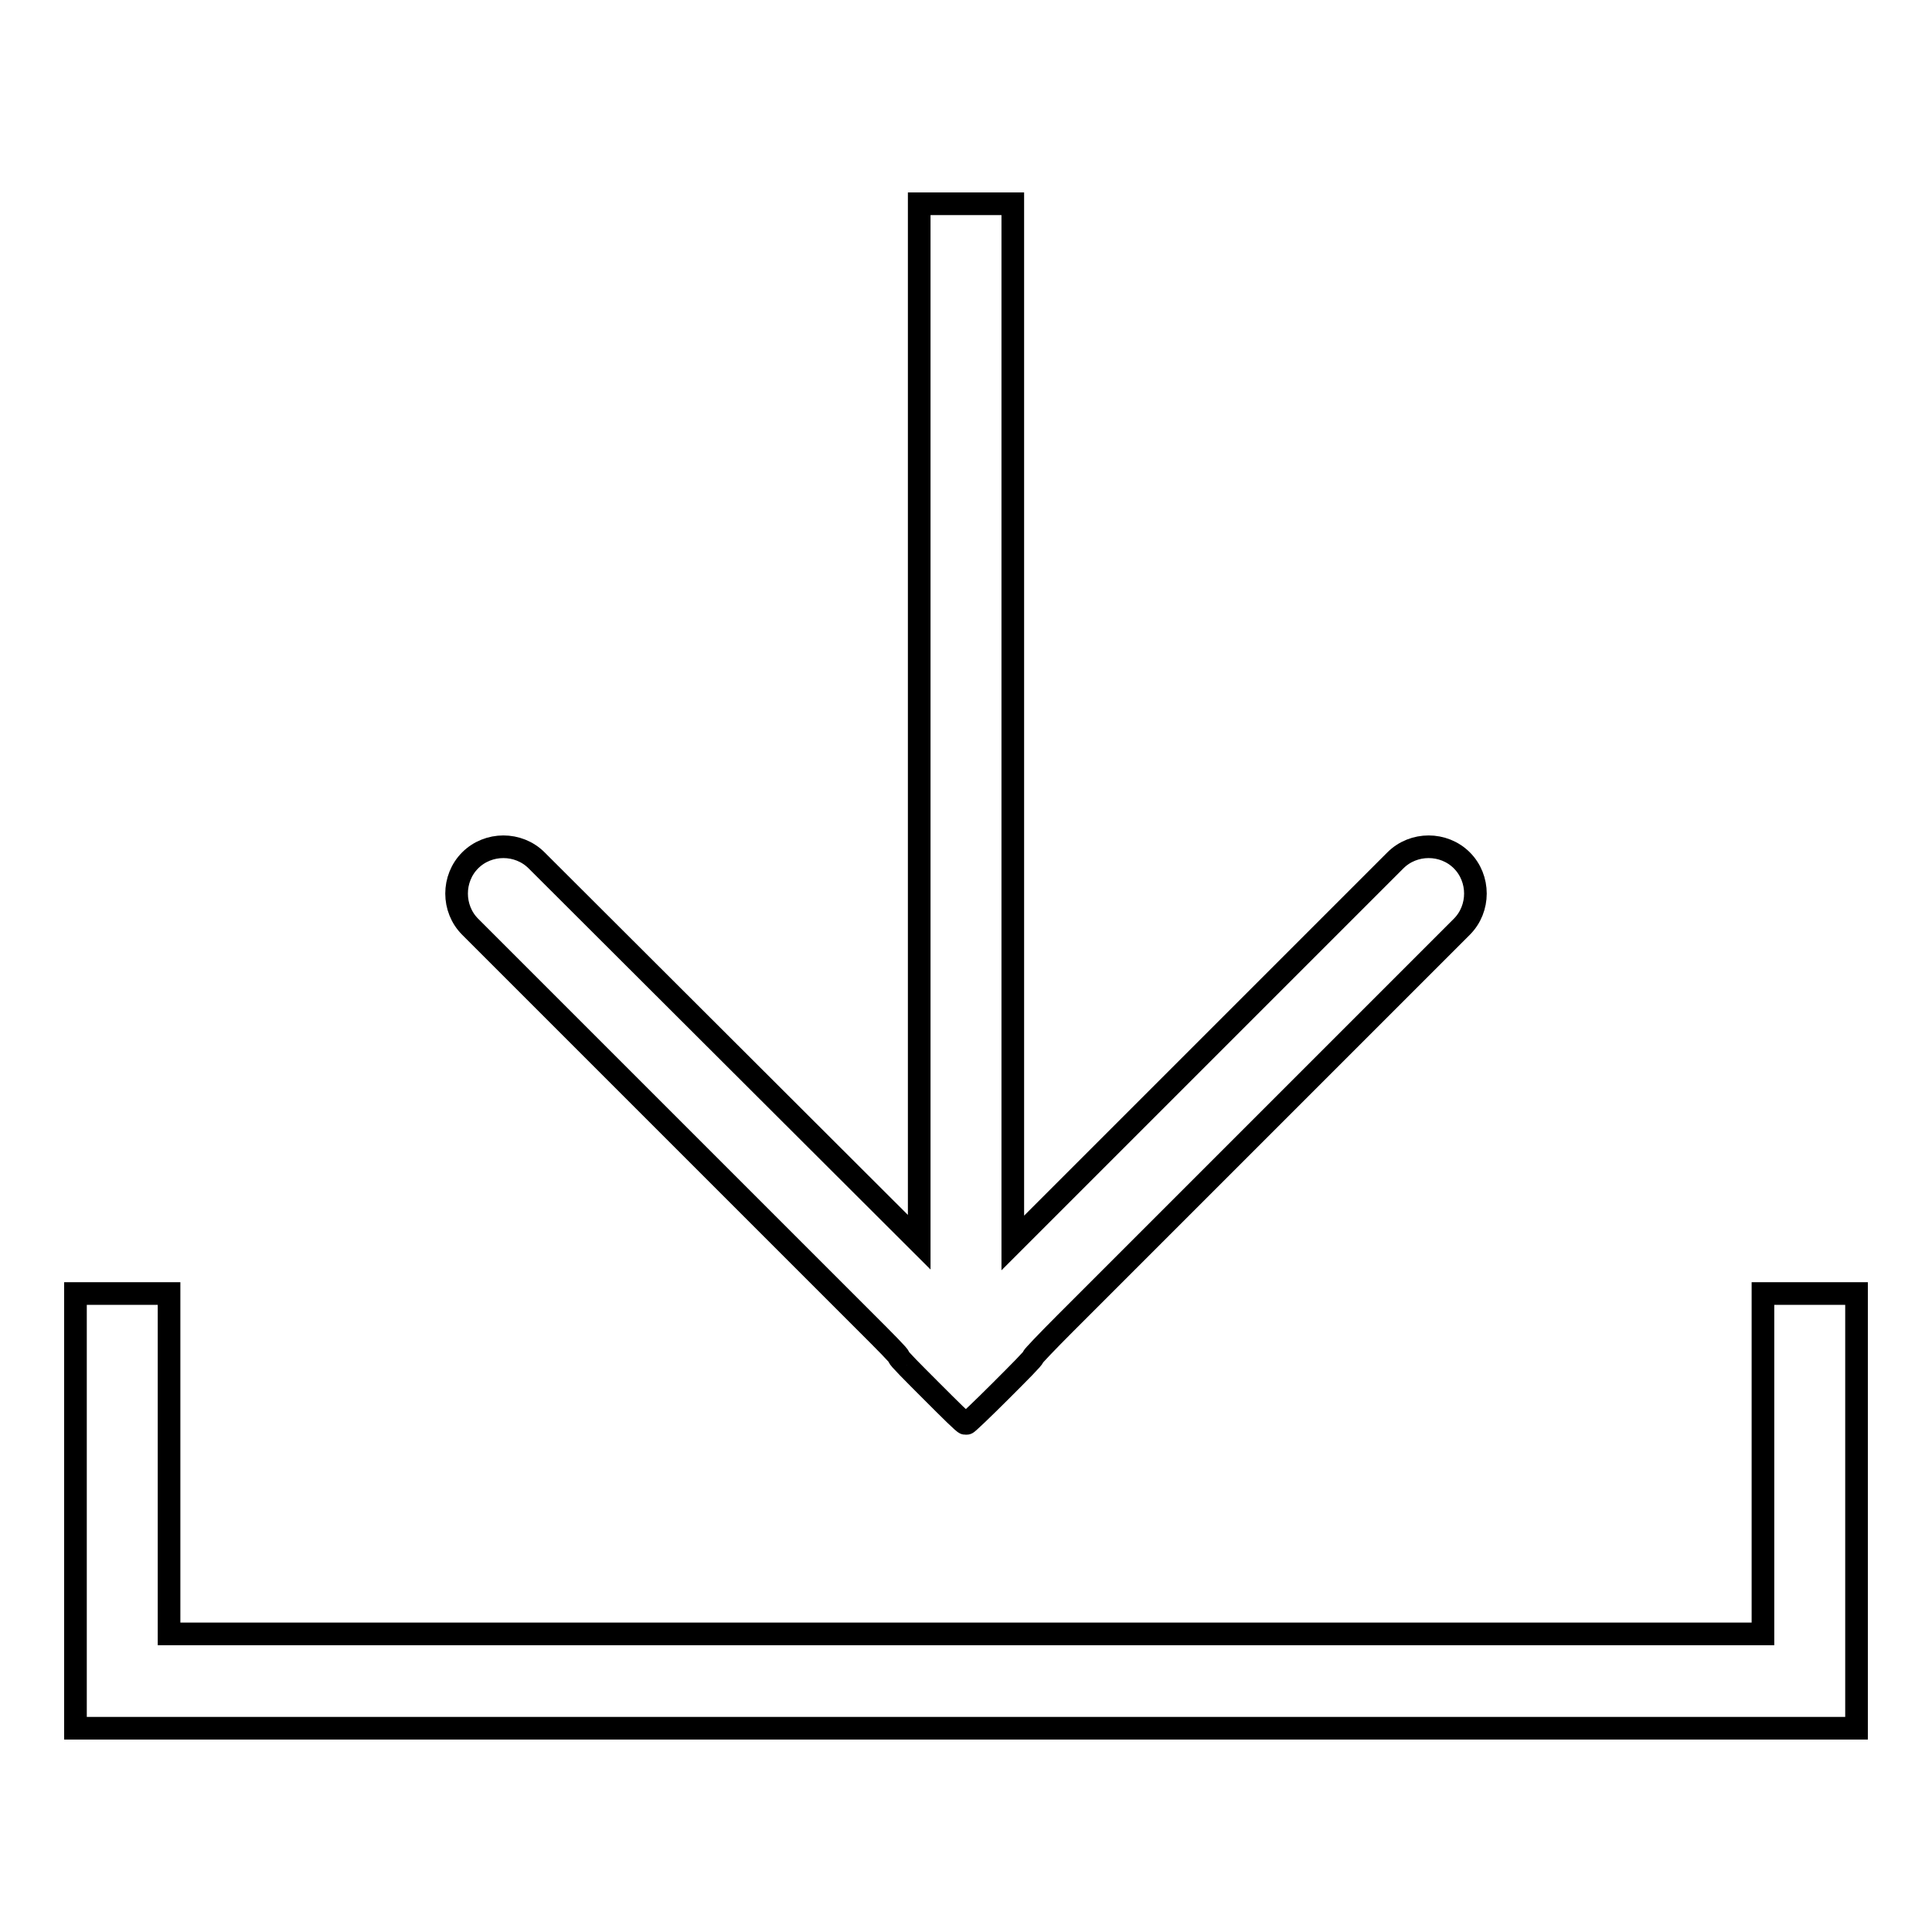
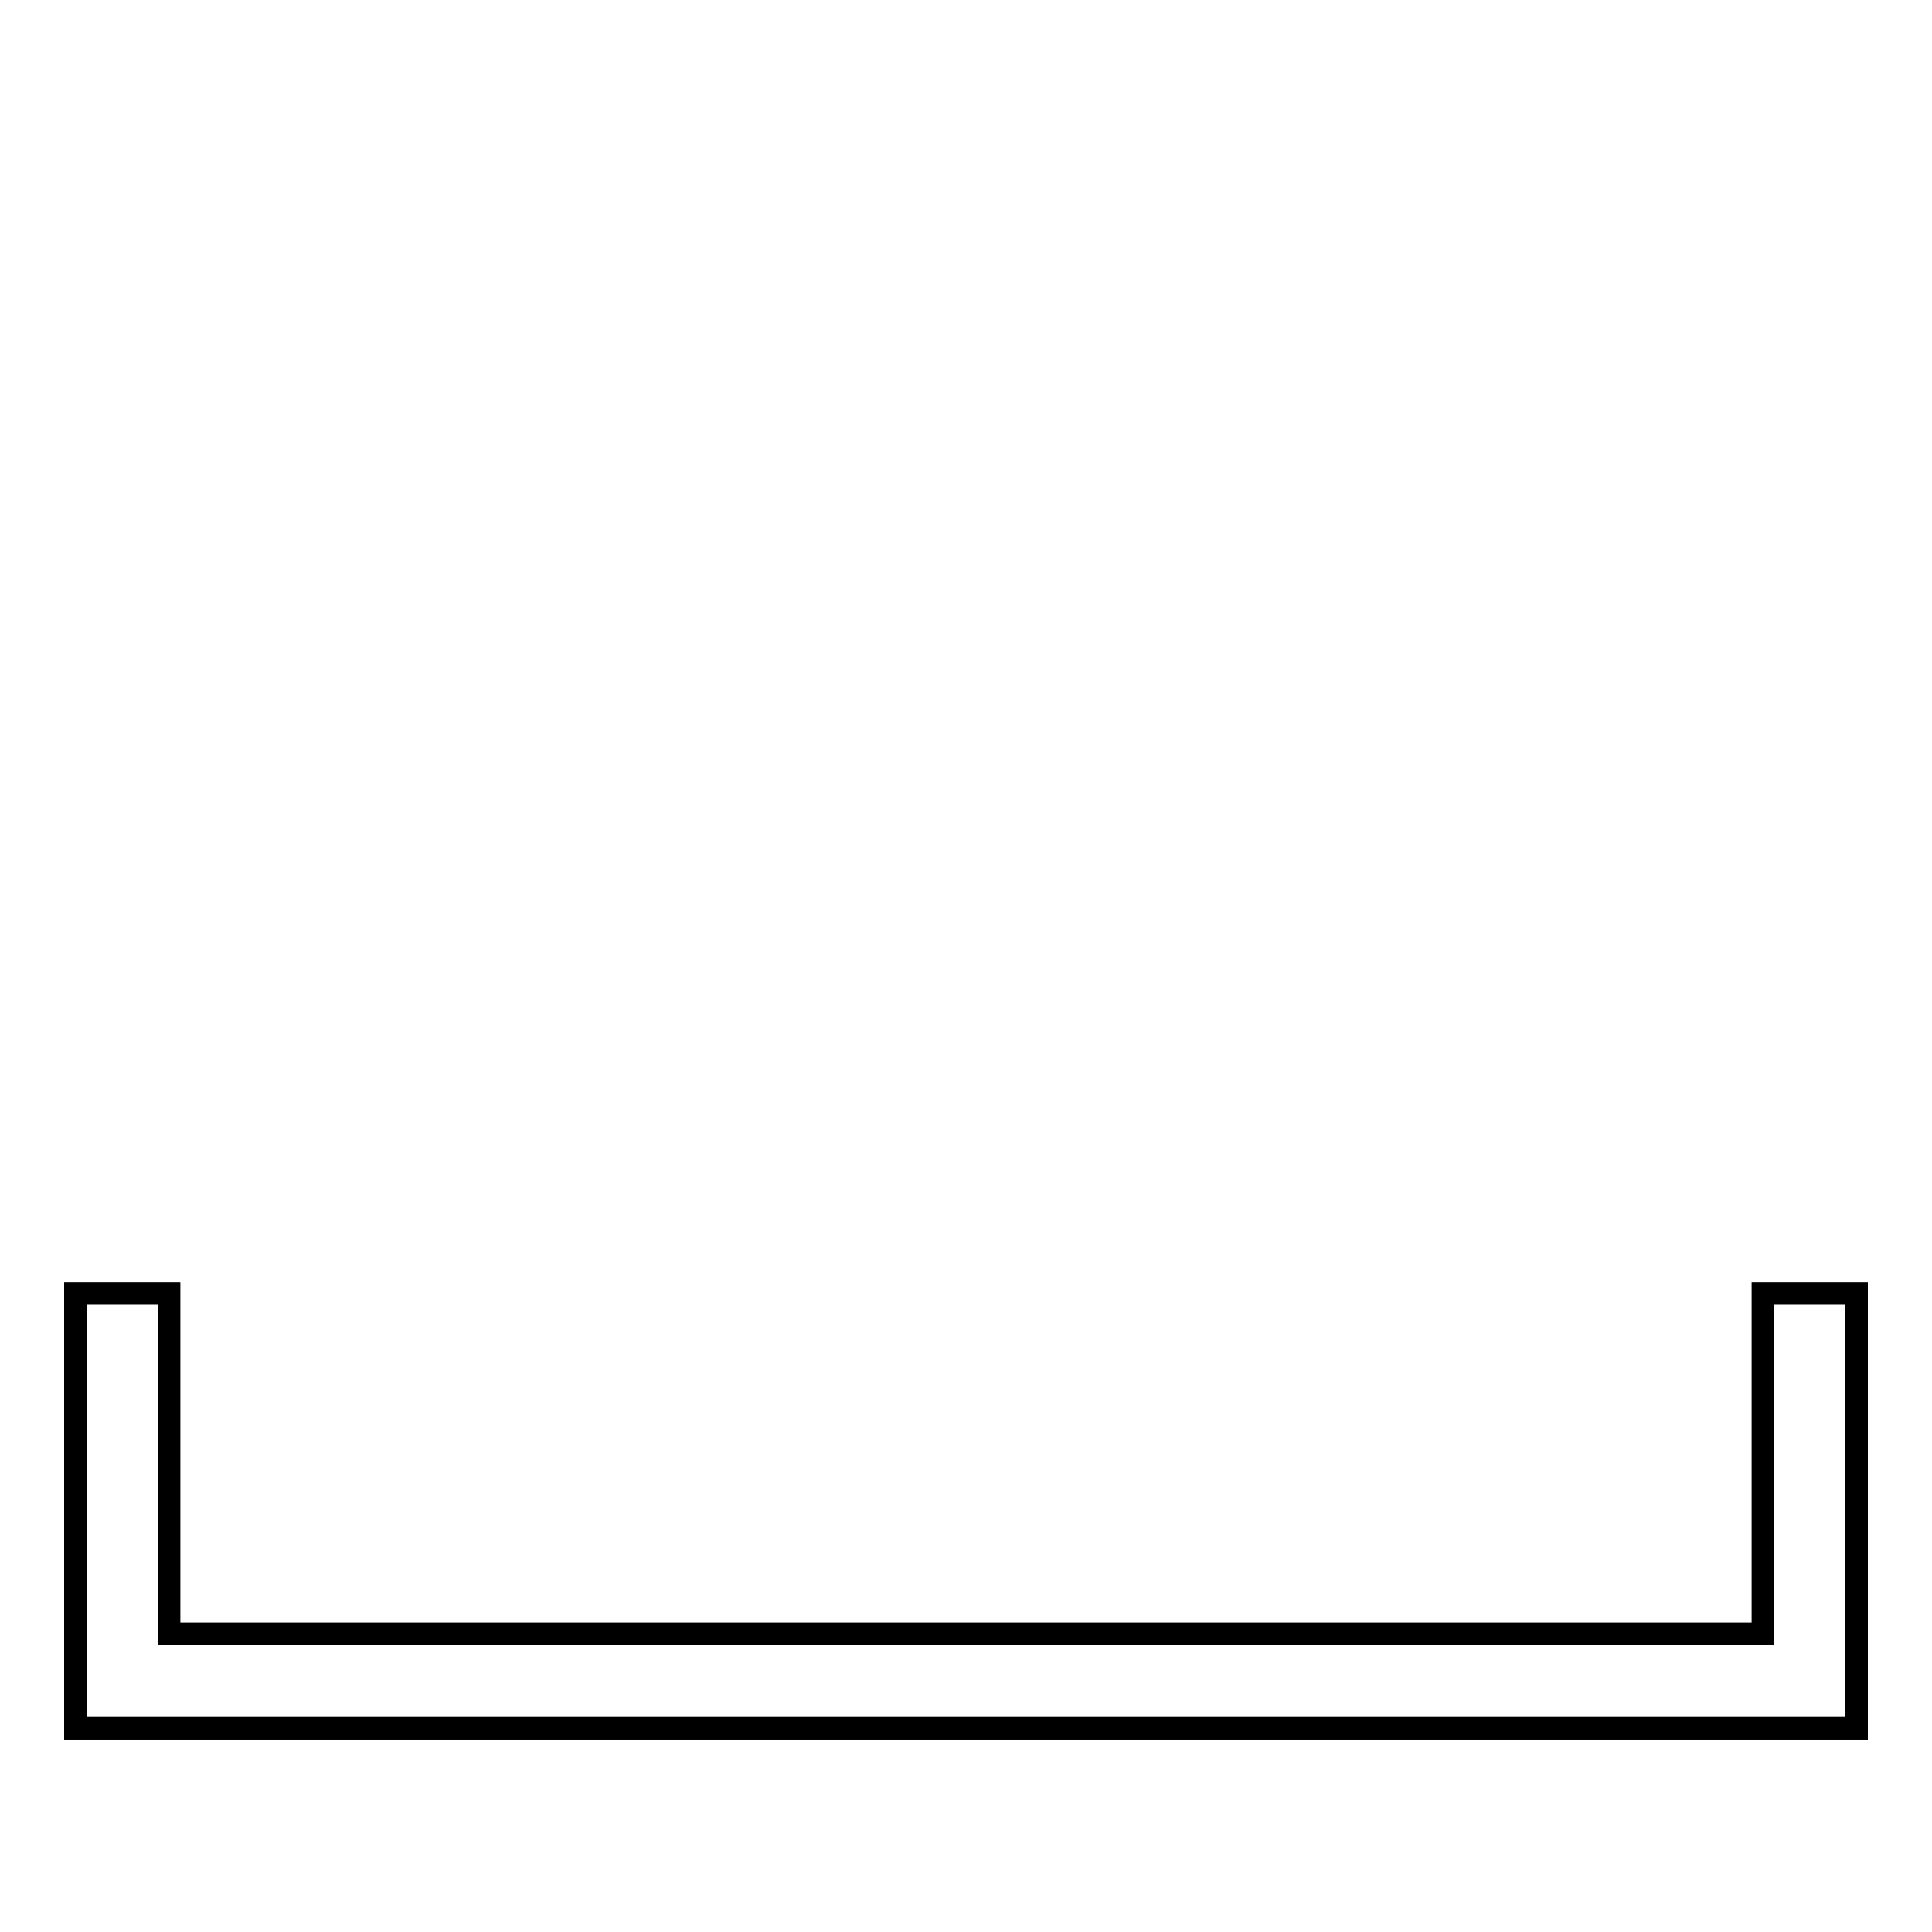
<svg xmlns="http://www.w3.org/2000/svg" version="1.1" x="0px" y="0px" viewBox="0 0 256 256" enable-background="new 0 0 256 256" xml:space="preserve">
  <g>
    <g>
-       <path stroke-width="3" fill-opacity="0" stroke="#000000" d="M193.7,114c-2.4-2.4-6.4-2.4-8.8,0l-50.7,50.7V27h-12.4v137.6L71.1,114c-2.4-2.4-6.4-2.4-8.8,0c-2.4,2.4-2.4,6.4,0,8.8l52.5,52.5c2.4,2.4,4.4,4.4,4.3,4.5s1.9,2.1,4.3,4.5c2.4,2.4,4.4,4.4,4.5,4.3c0,0,0.1,0,0.2,0c0,0.1,2.1-1.9,4.5-4.3c2.4-2.4,4.4-4.4,4.3-4.5c-0.1,0,1.9-2.1,4.3-4.5l52.5-52.5C196.1,120.4,196.1,116.4,193.7,114z" />
      <path stroke-width="3" fill-opacity="0" stroke="#000000" d="M233.6,171.4v45.1H22.4v-45.1H10V229h236v-57.6H233.6z" />
    </g>
  </g>
</svg>